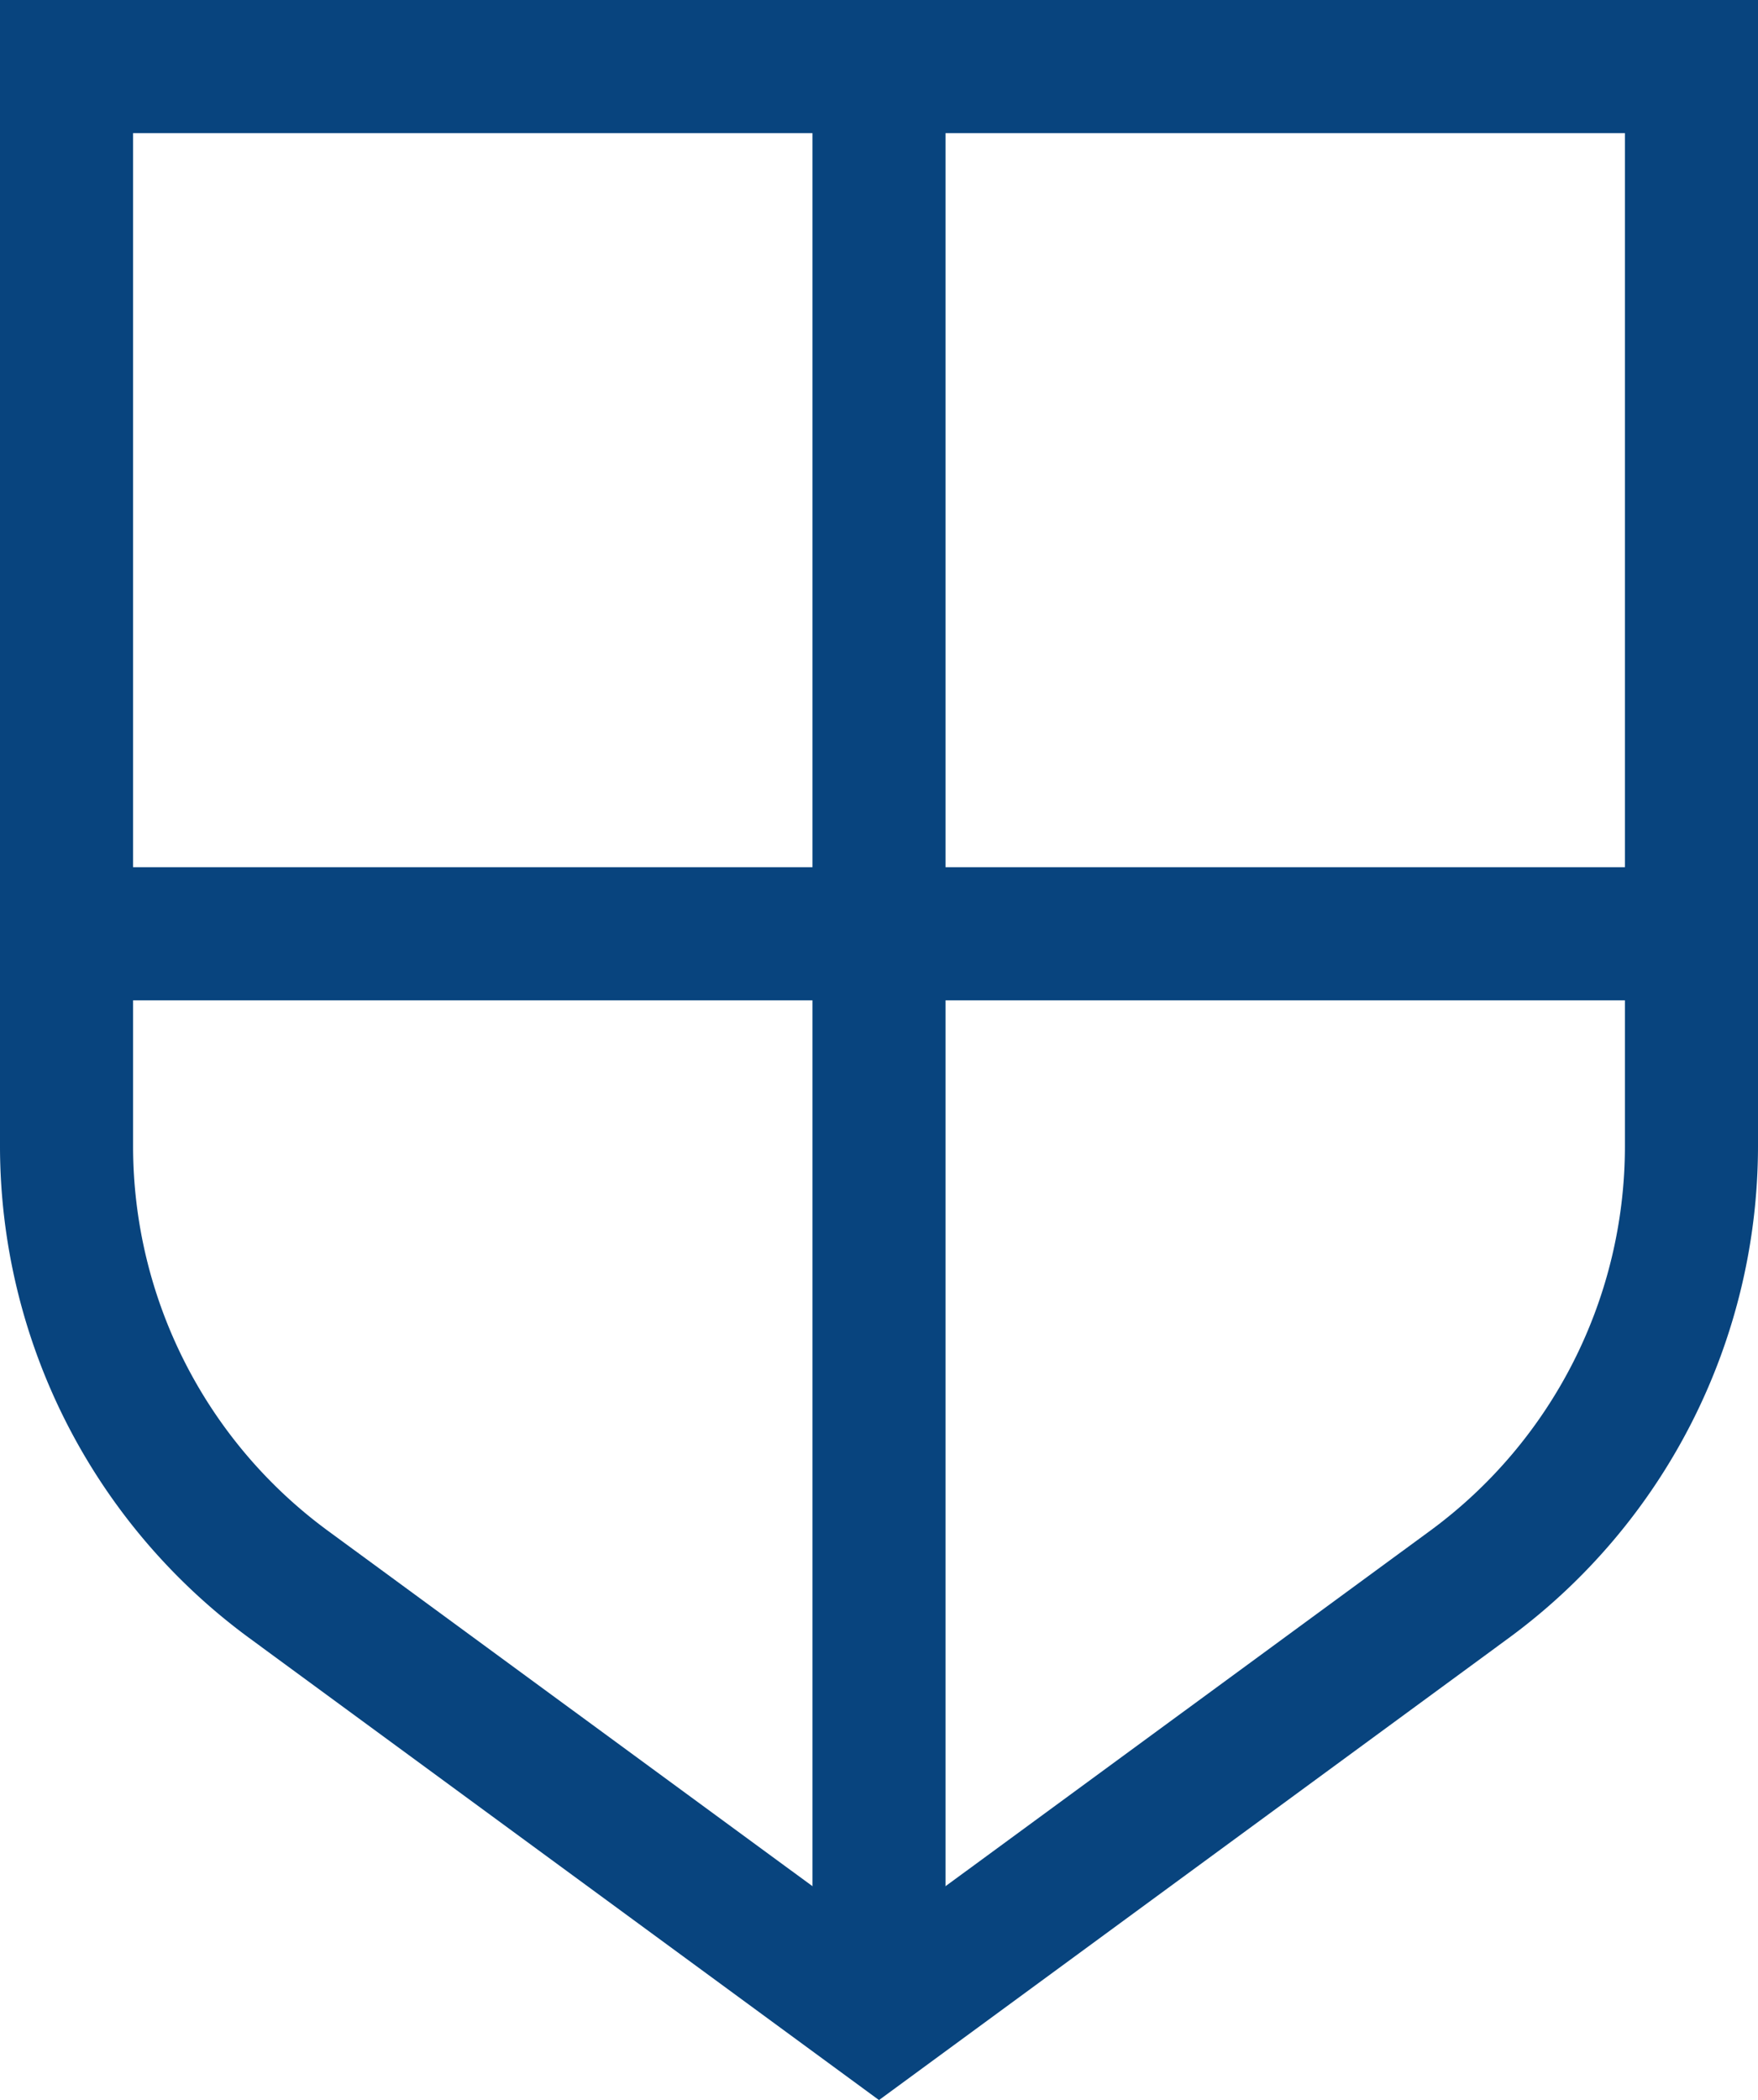
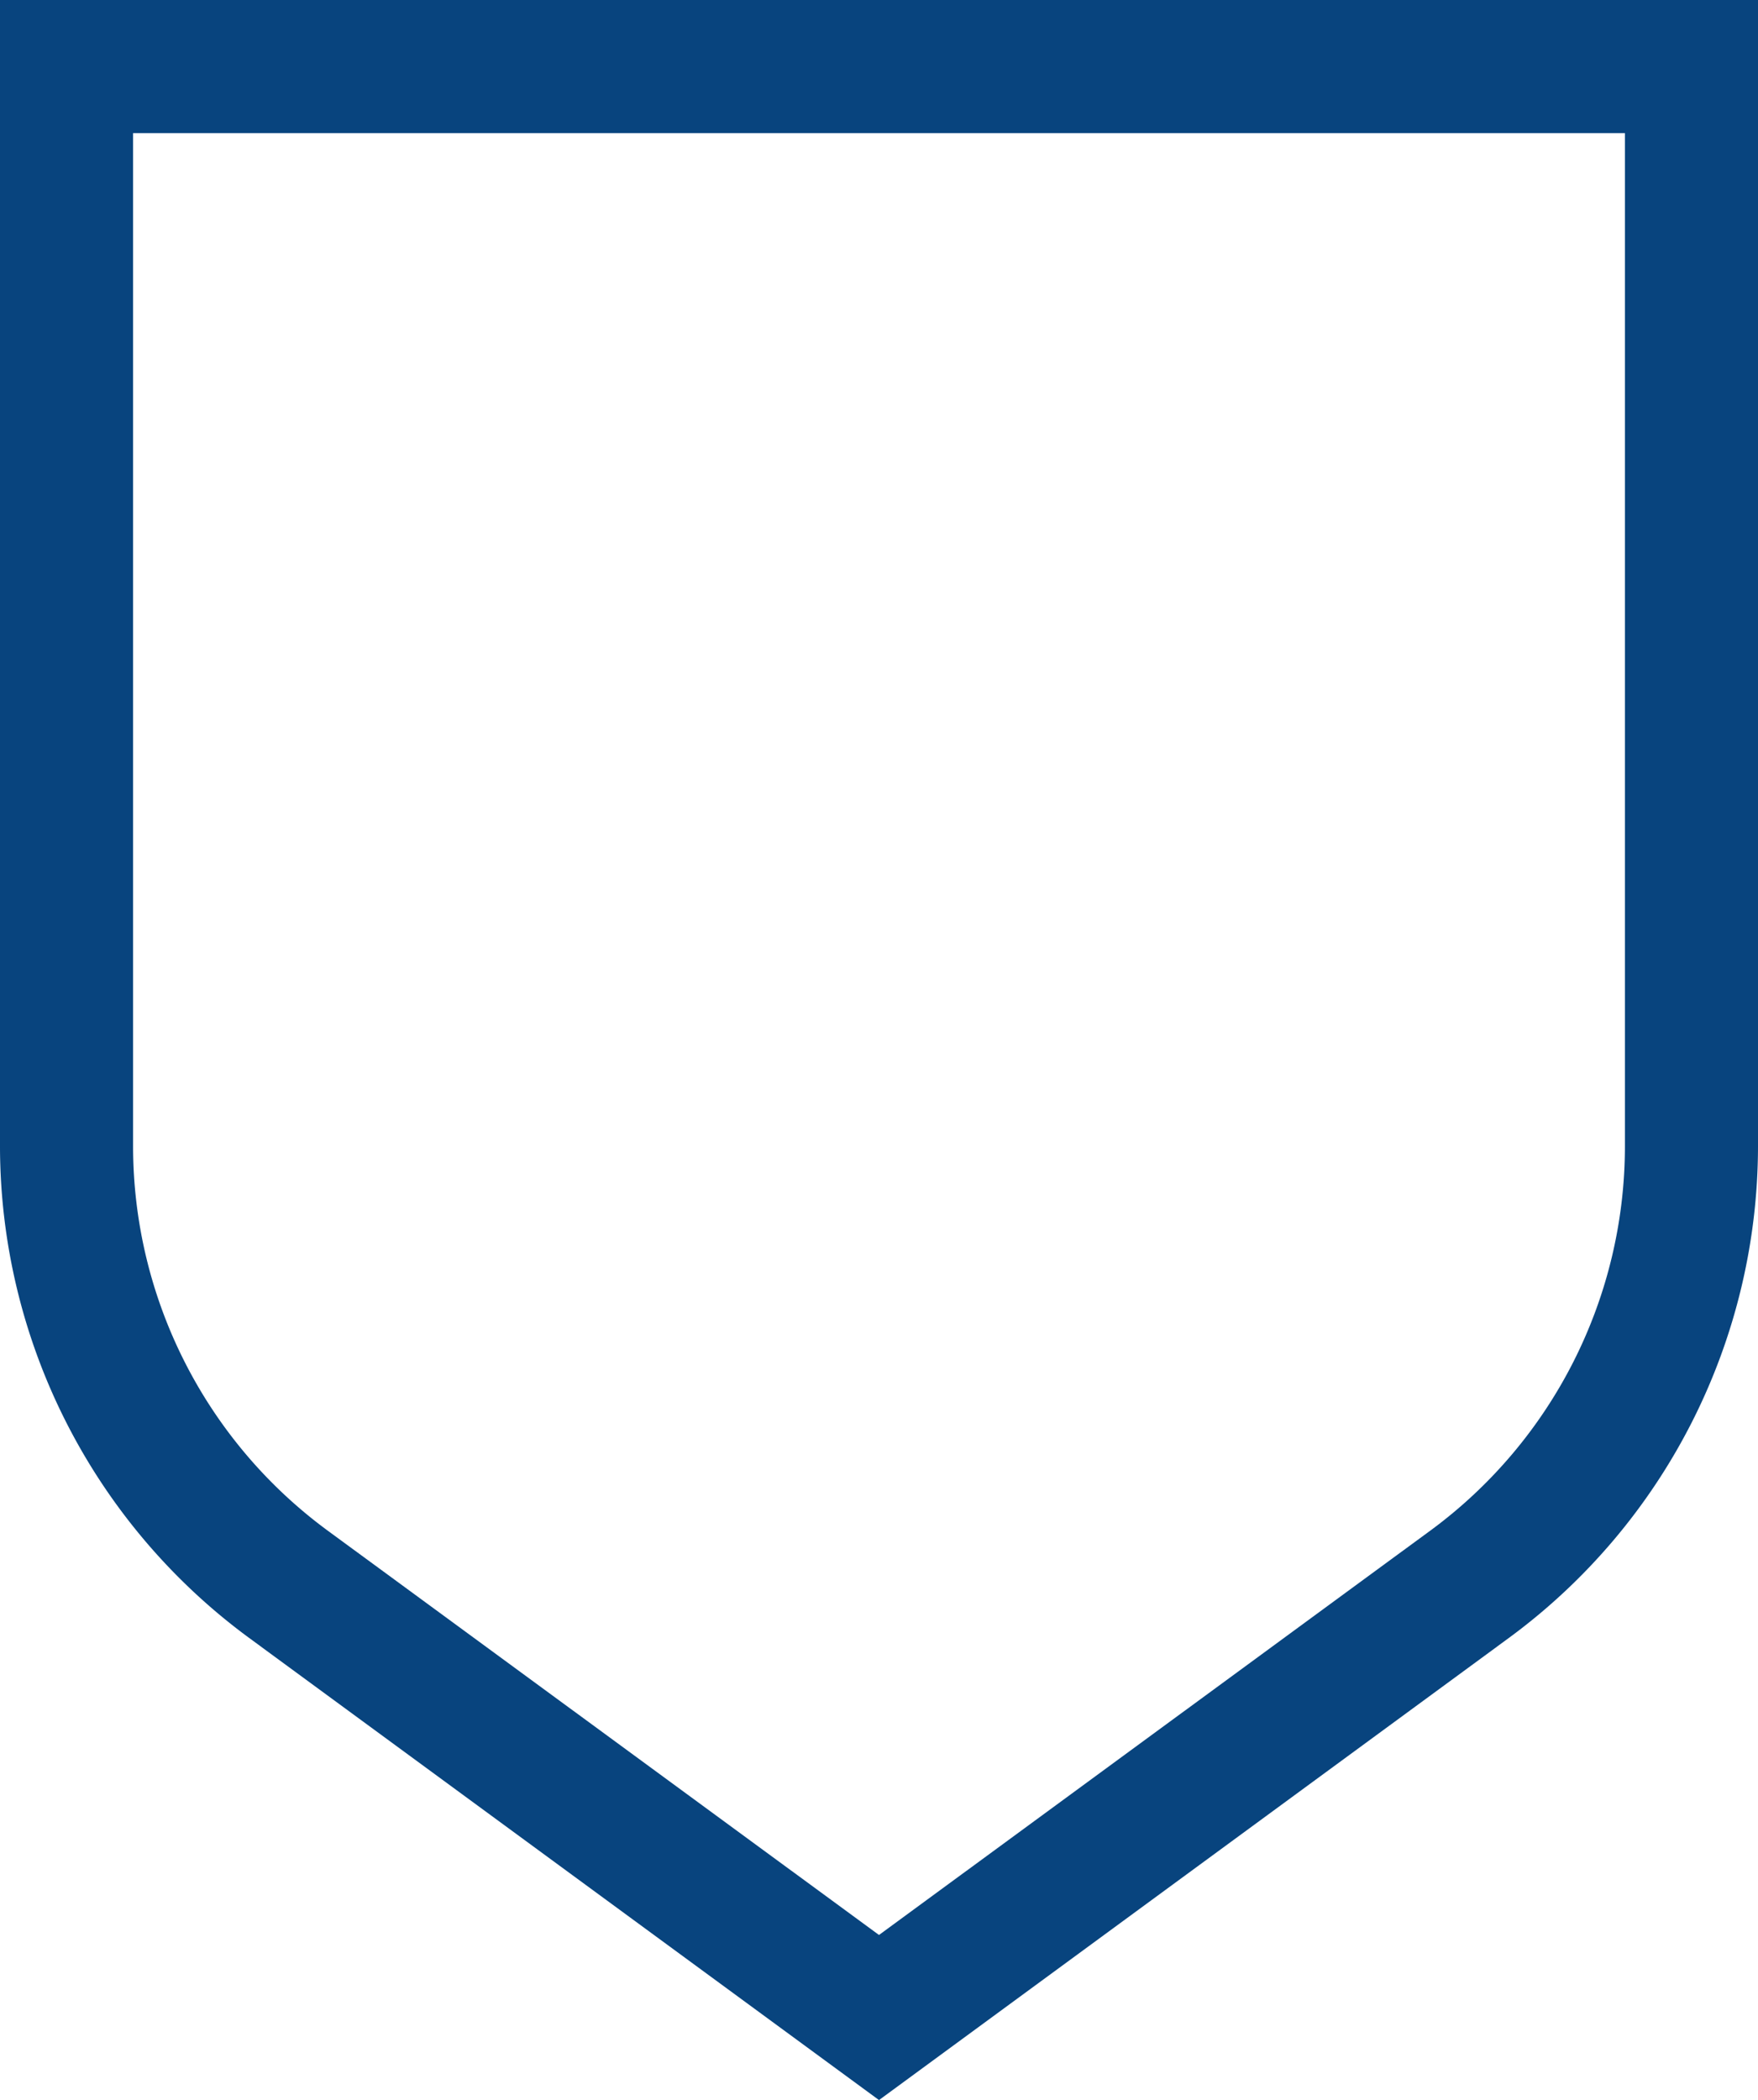
<svg xmlns="http://www.w3.org/2000/svg" width="79.26" height="94.64" viewBox="0 0 79.26 94.64">
  <g transform="translate(-22.87 -14.68)">
-     <rect width="6" height="87.92" transform="translate(59.5 17.68)" fill="#08447e" />
    <path d="M62.5,109.32,34.07,88.47a27.52,27.52,0,0,1-11.2-22.11V14.68h79.26V66.36a27.52,27.52,0,0,1-11.2,22.11ZM28.87,20.68V66.36a21.5,21.5,0,0,0,8.75,17.28L62.5,101.88,87.38,83.64a21.5,21.5,0,0,0,8.75-17.28V20.68Z" fill="#08447e" />
-     <rect width="73.27" height="6" transform="translate(25.87 53.76)" fill="#08447e" />
  </g>
</svg>